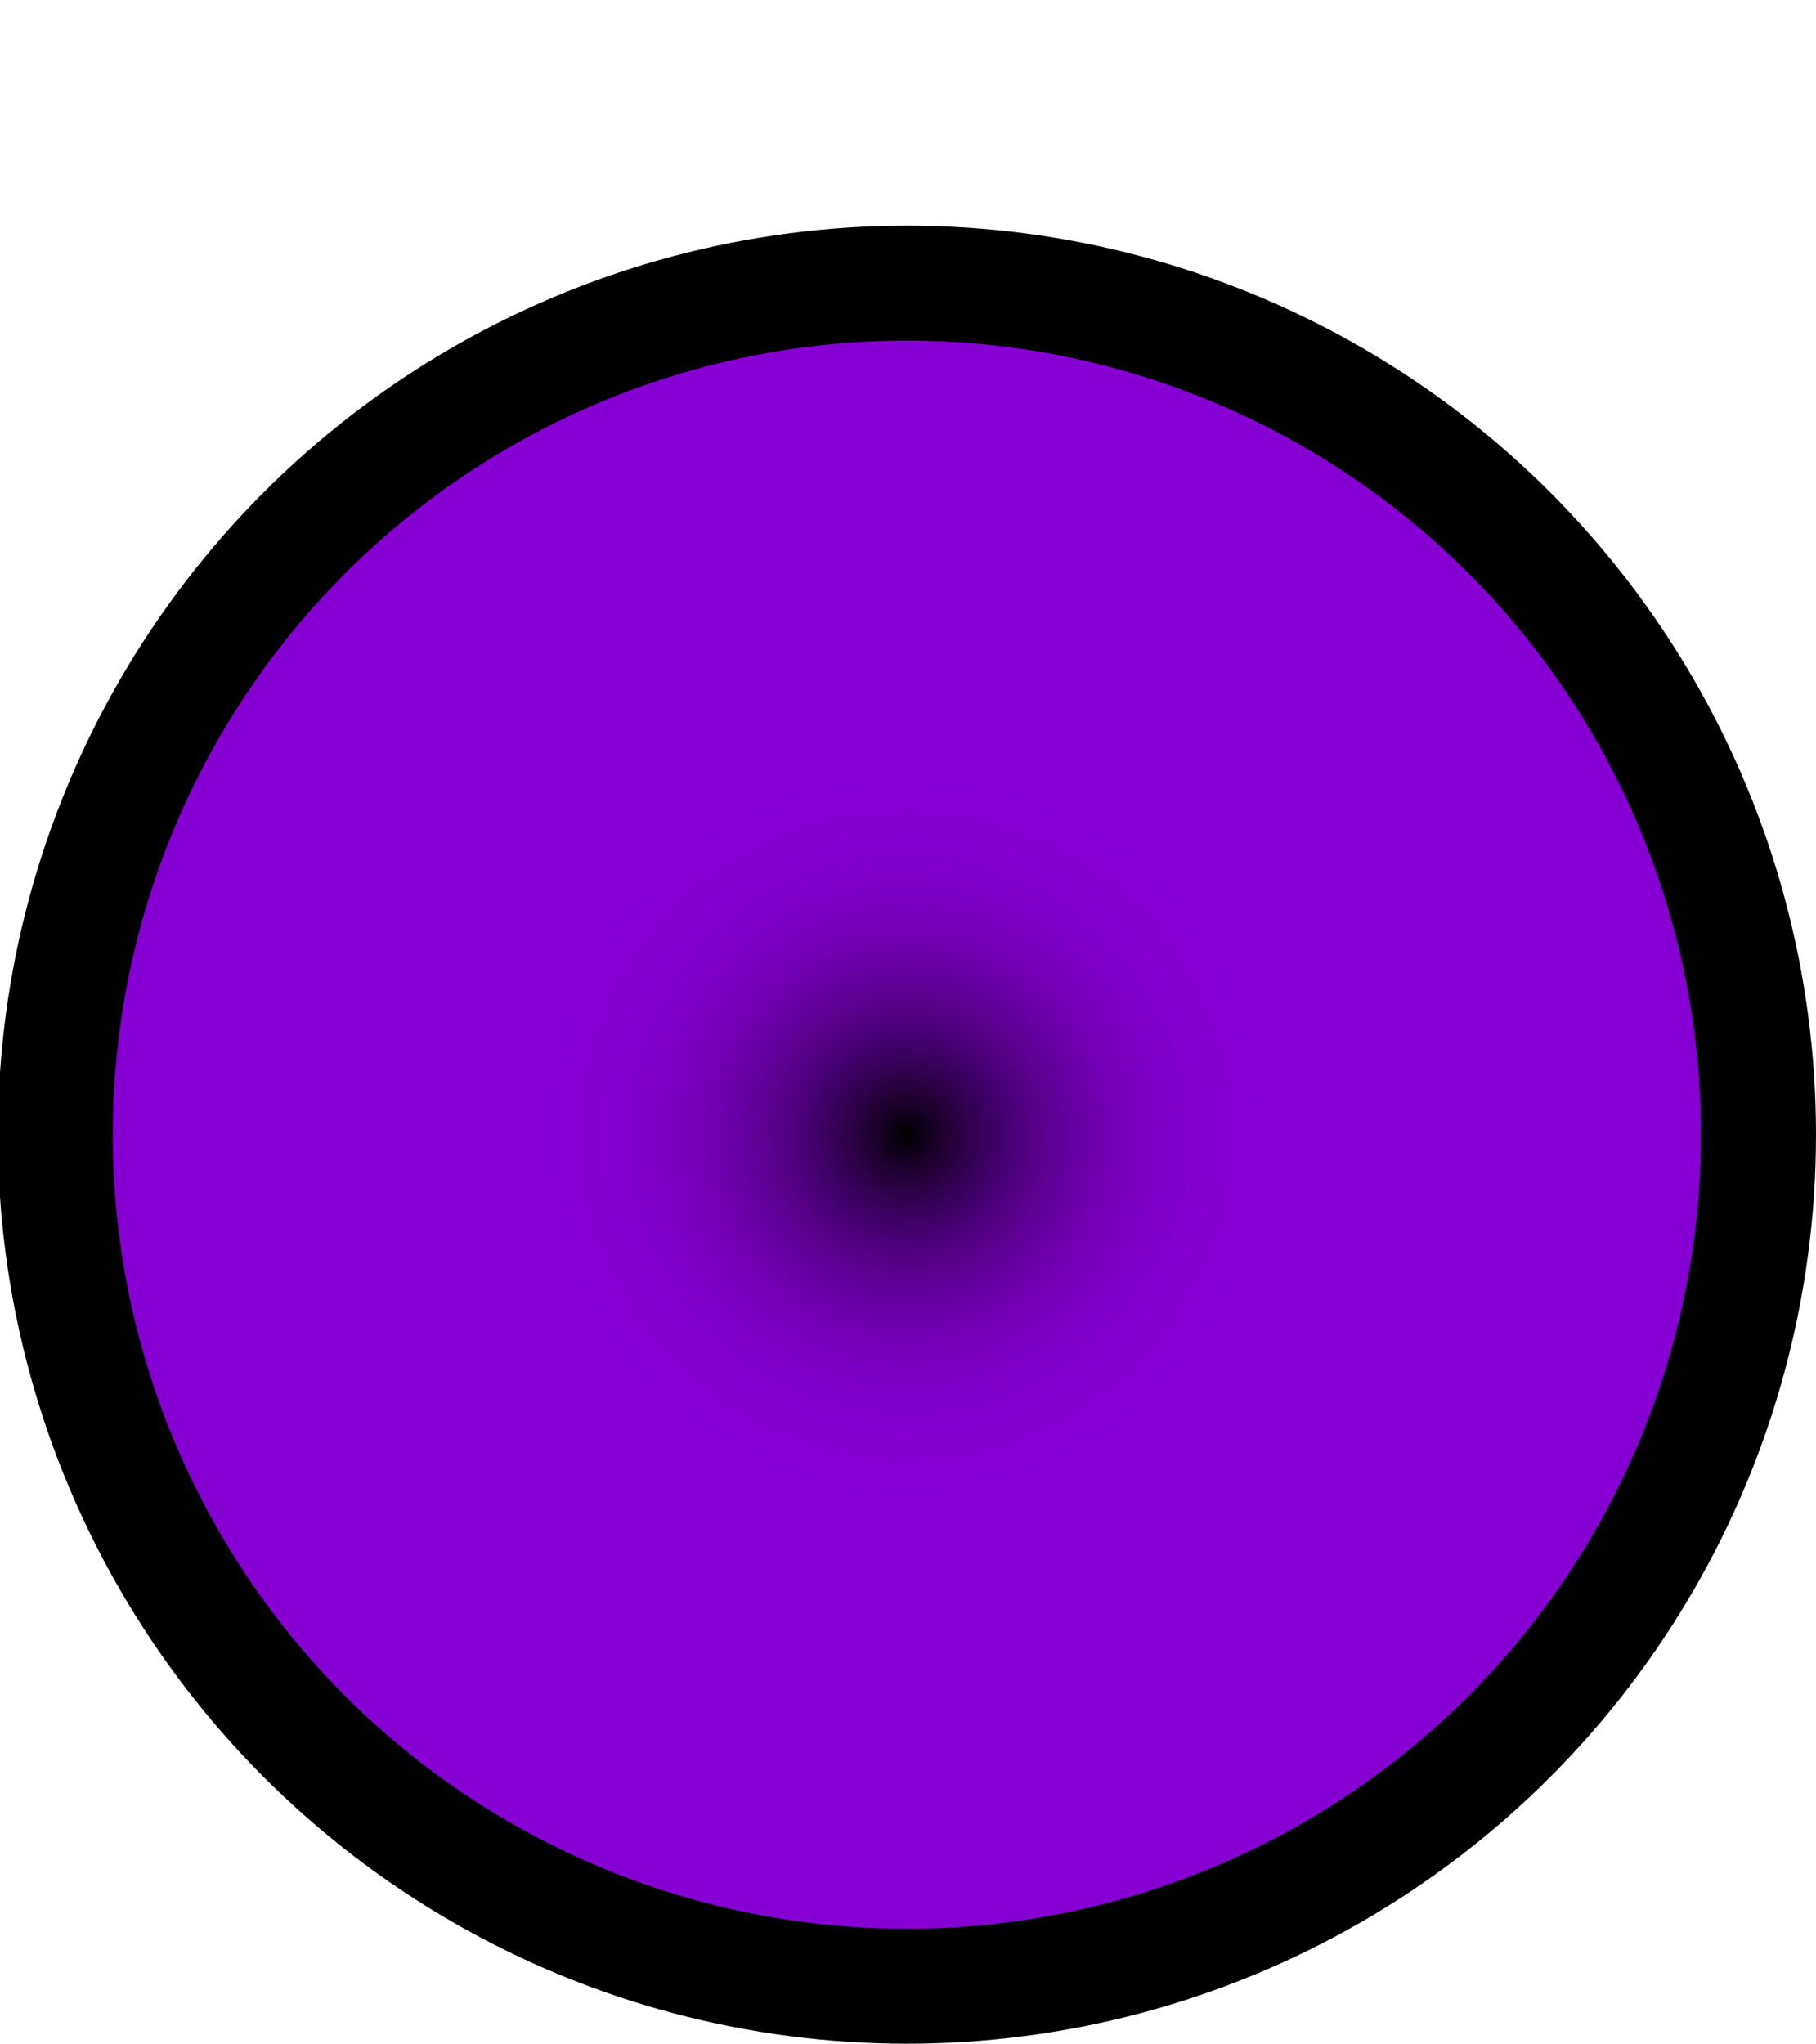
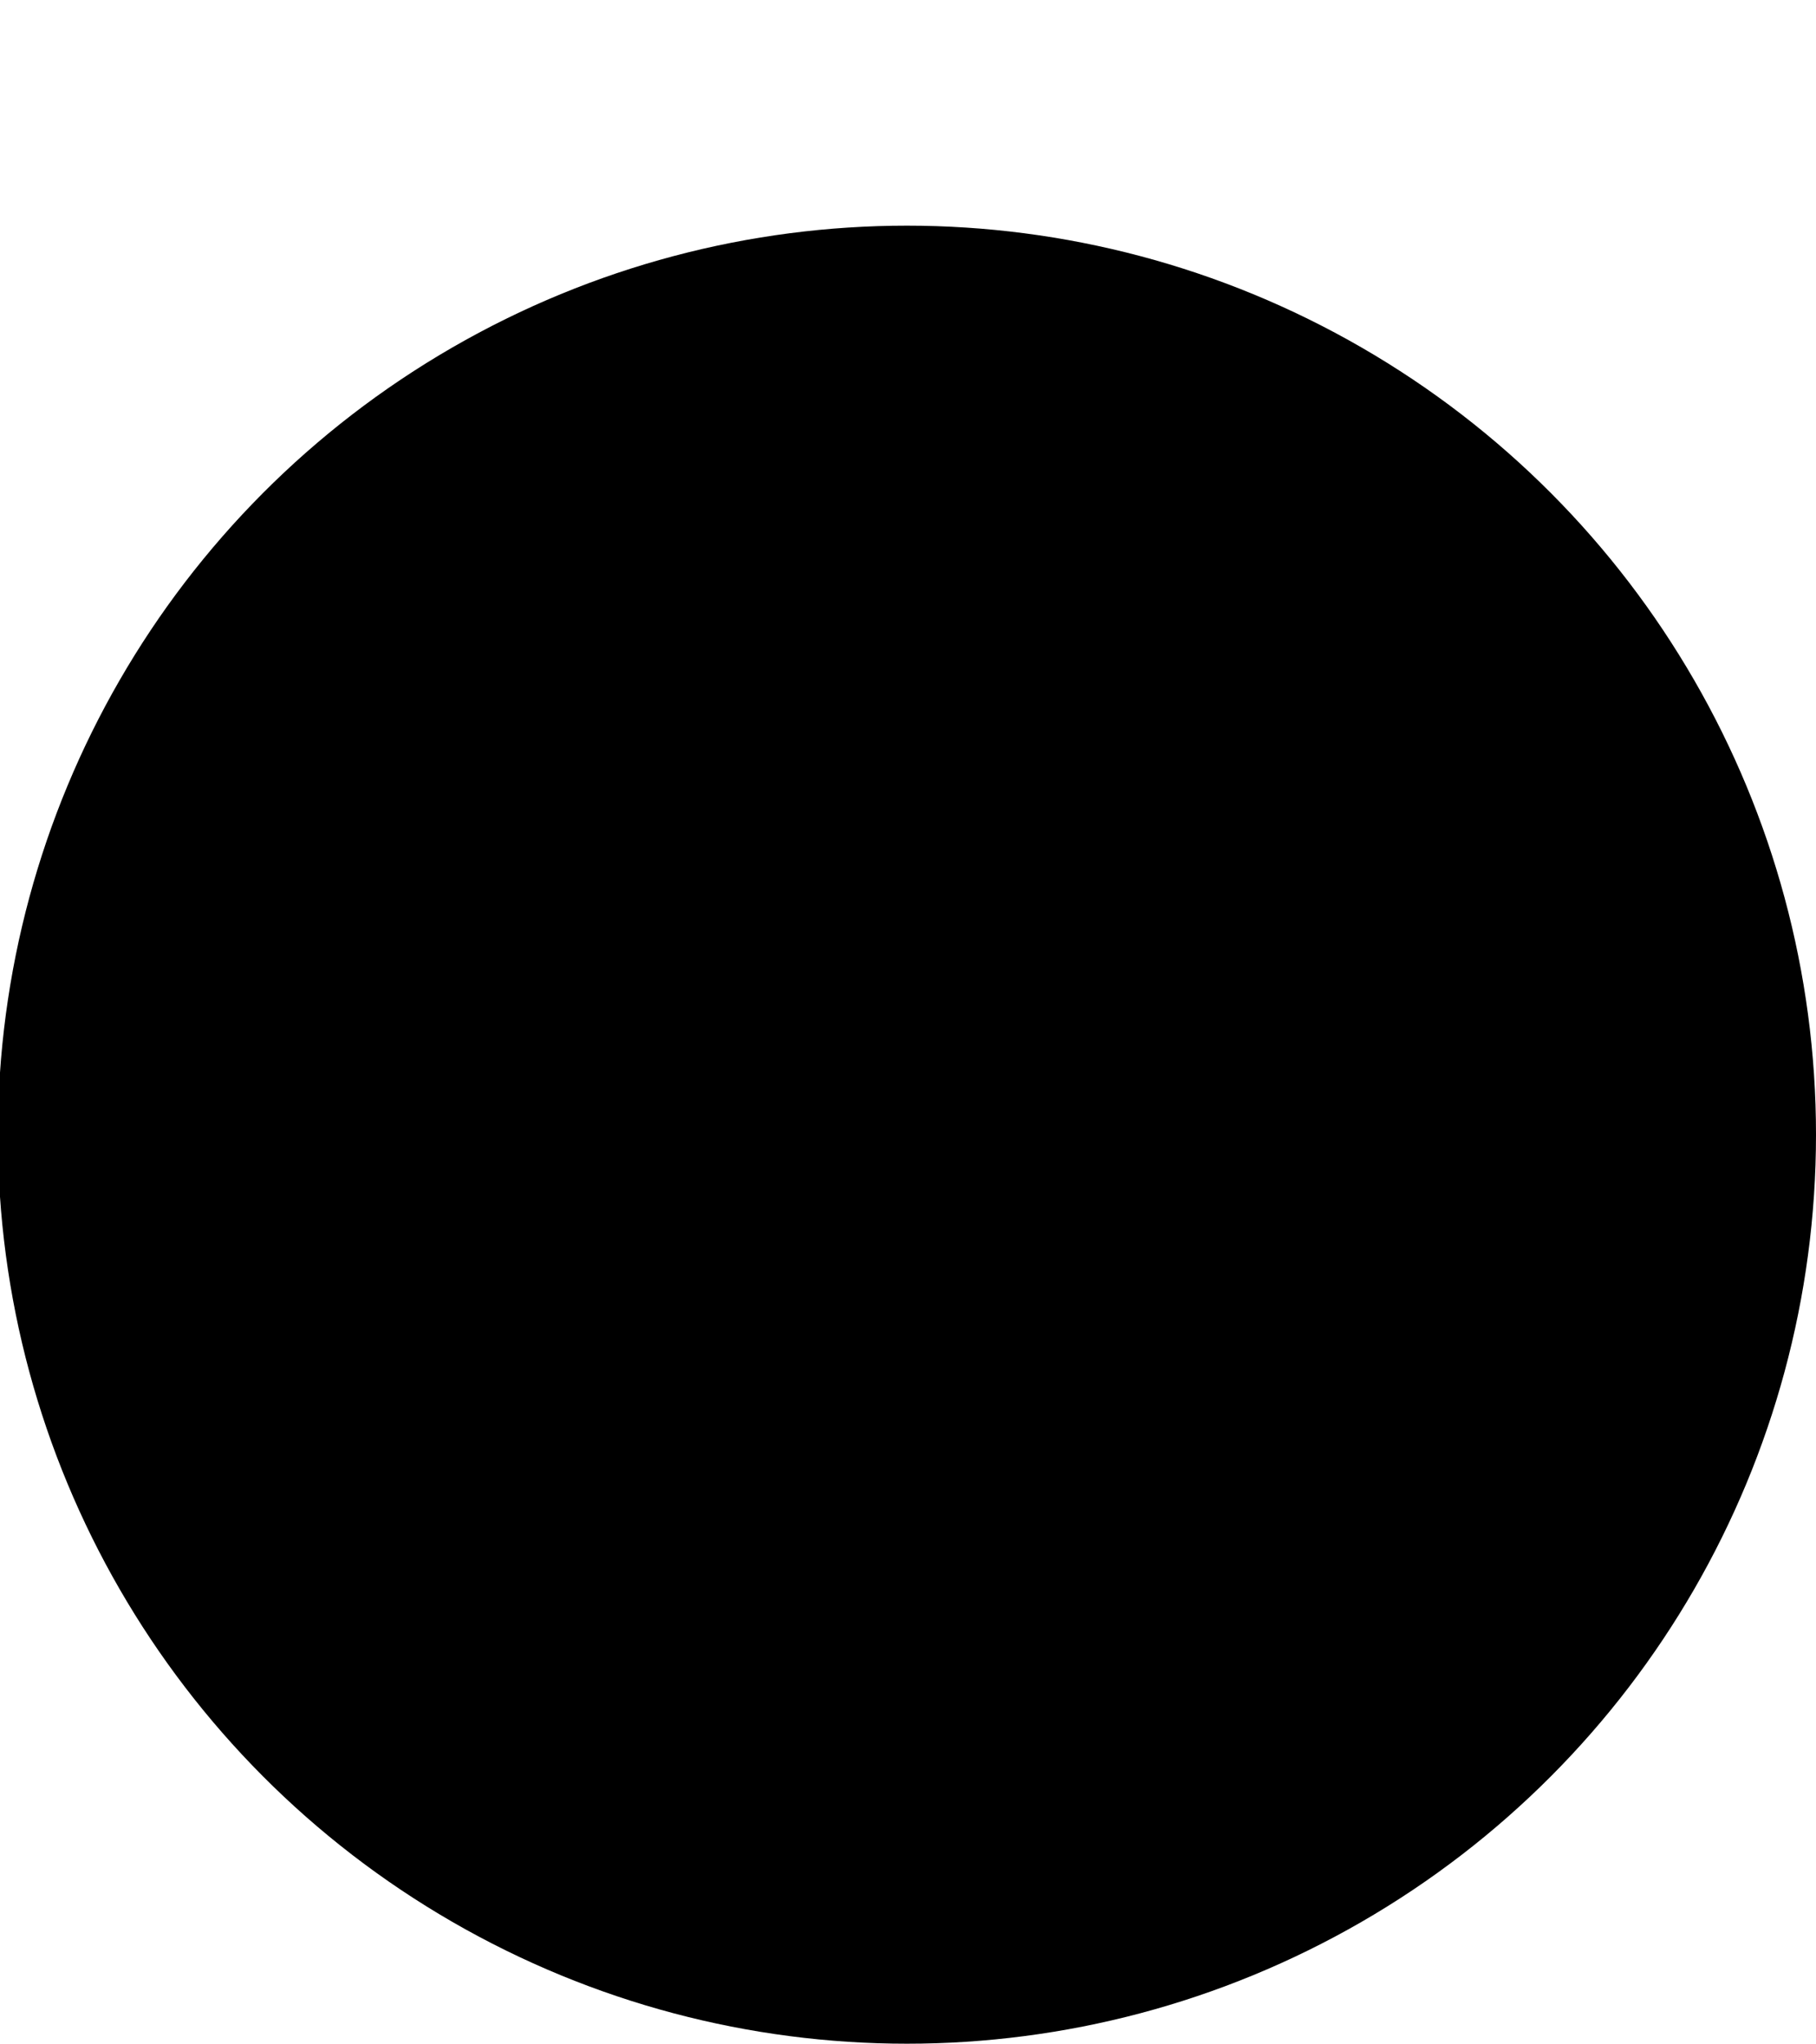
<svg xmlns="http://www.w3.org/2000/svg" version="1.1" id="Layer_1" x="0px" y="0px" viewBox="0 0 85.3 96" style="enable-background:new 0 0 85.3 96;" xml:space="preserve">
  <style type="text/css">
	.st0{fill:url(#SVGID_1_);}
</style>
  <g>
    <ellipse cx="42.6" cy="53.3" rx="42.7" ry="42.7" />
    <radialGradient id="SVGID_1_" cx="42.6" cy="53.3" r="37.3" gradientUnits="userSpaceOnUse">
      <stop offset="0" style="stop-color:#000000" />
      <stop offset="1.882480e-03" style="stop-color:#010002" />
      <stop offset="4.956163e-02" style="stop-color:#200033" />
      <stop offset="9.914820e-02" style="stop-color:#3B005E" />
      <stop offset="0.151" style="stop-color:#520082" />
      <stop offset="0.205" style="stop-color:#6500A0" />
      <stop offset="0.262" style="stop-color:#7400B7" />
      <stop offset="0.323" style="stop-color:#7E00C7" />
      <stop offset="0.391" style="stop-color:#8400D1" />
      <stop offset="0.481" style="stop-color:#8600D4" />
      <stop offset="0.998" style="stop-color:#8600D4" />
    </radialGradient>
-     <ellipse class="st0" cx="42.6" cy="53.3" rx="37.3" ry="37.3" />
  </g>
</svg>